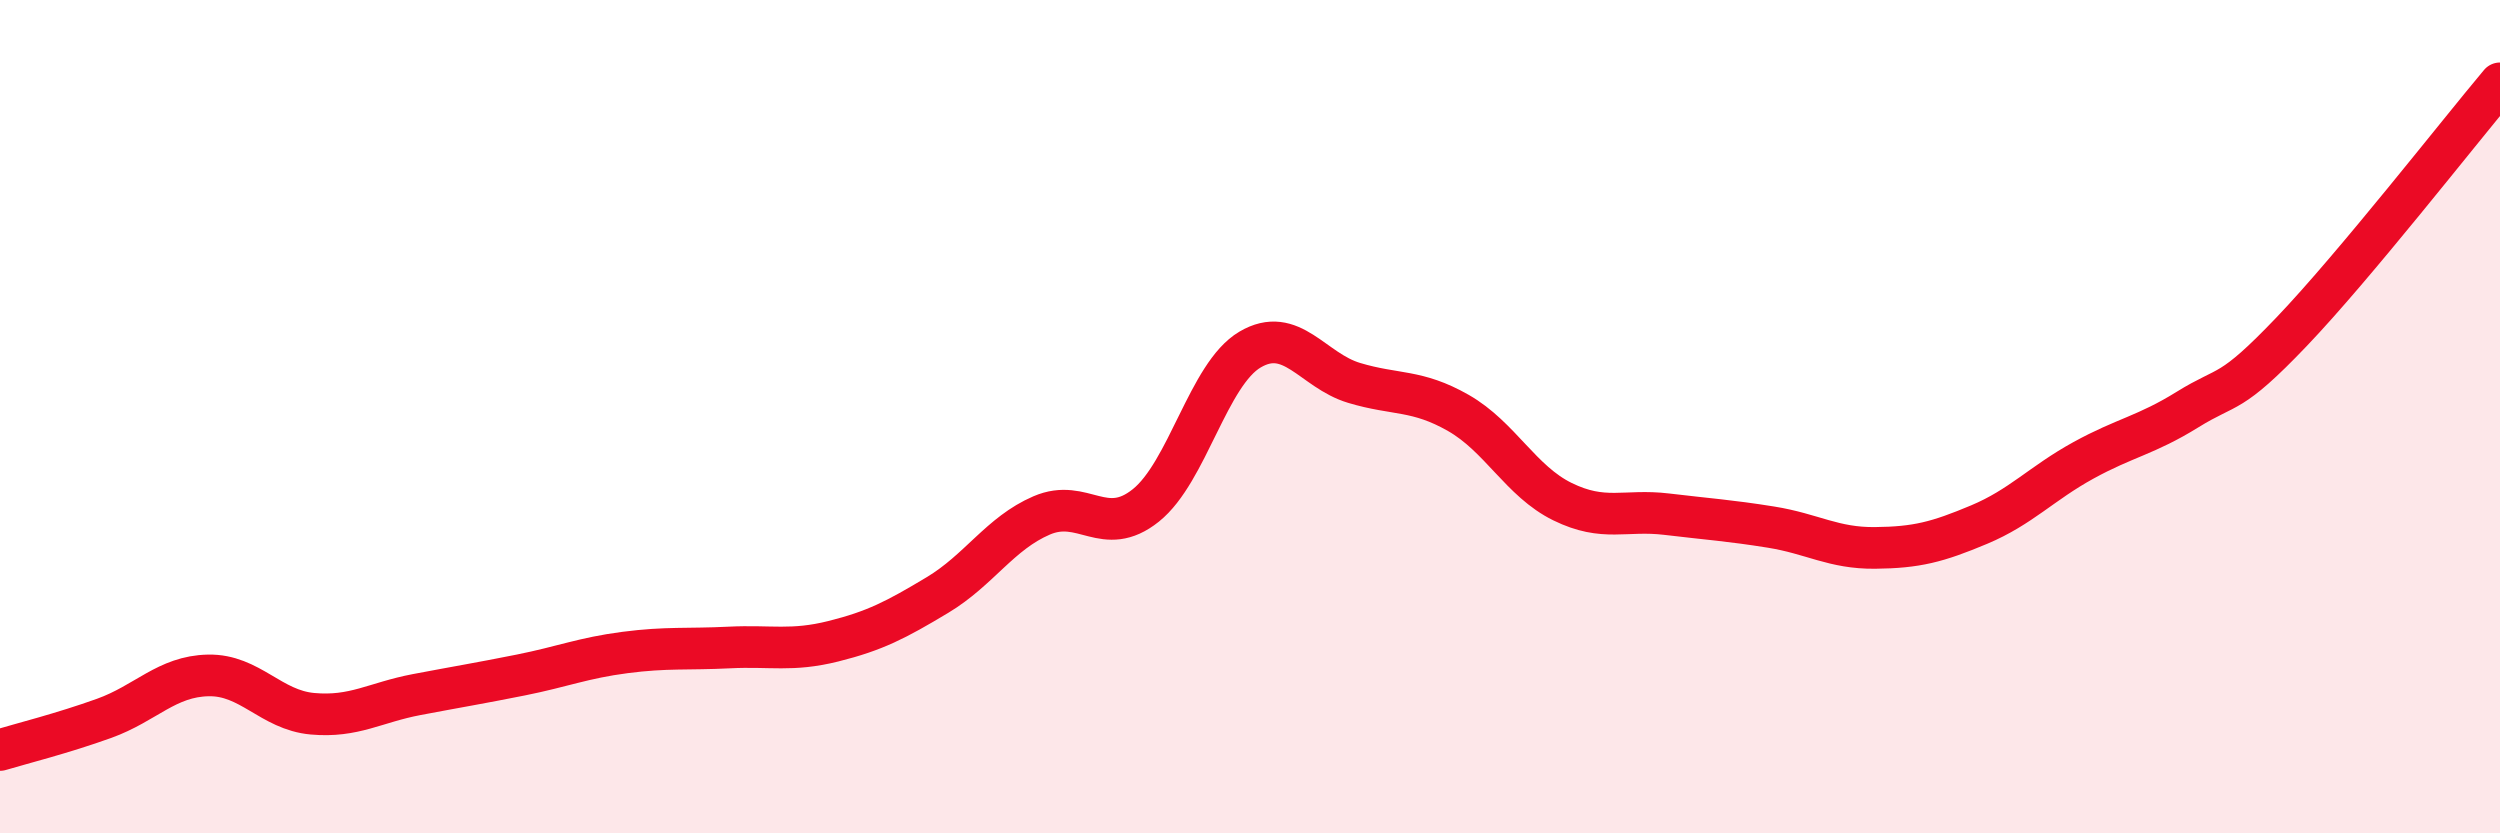
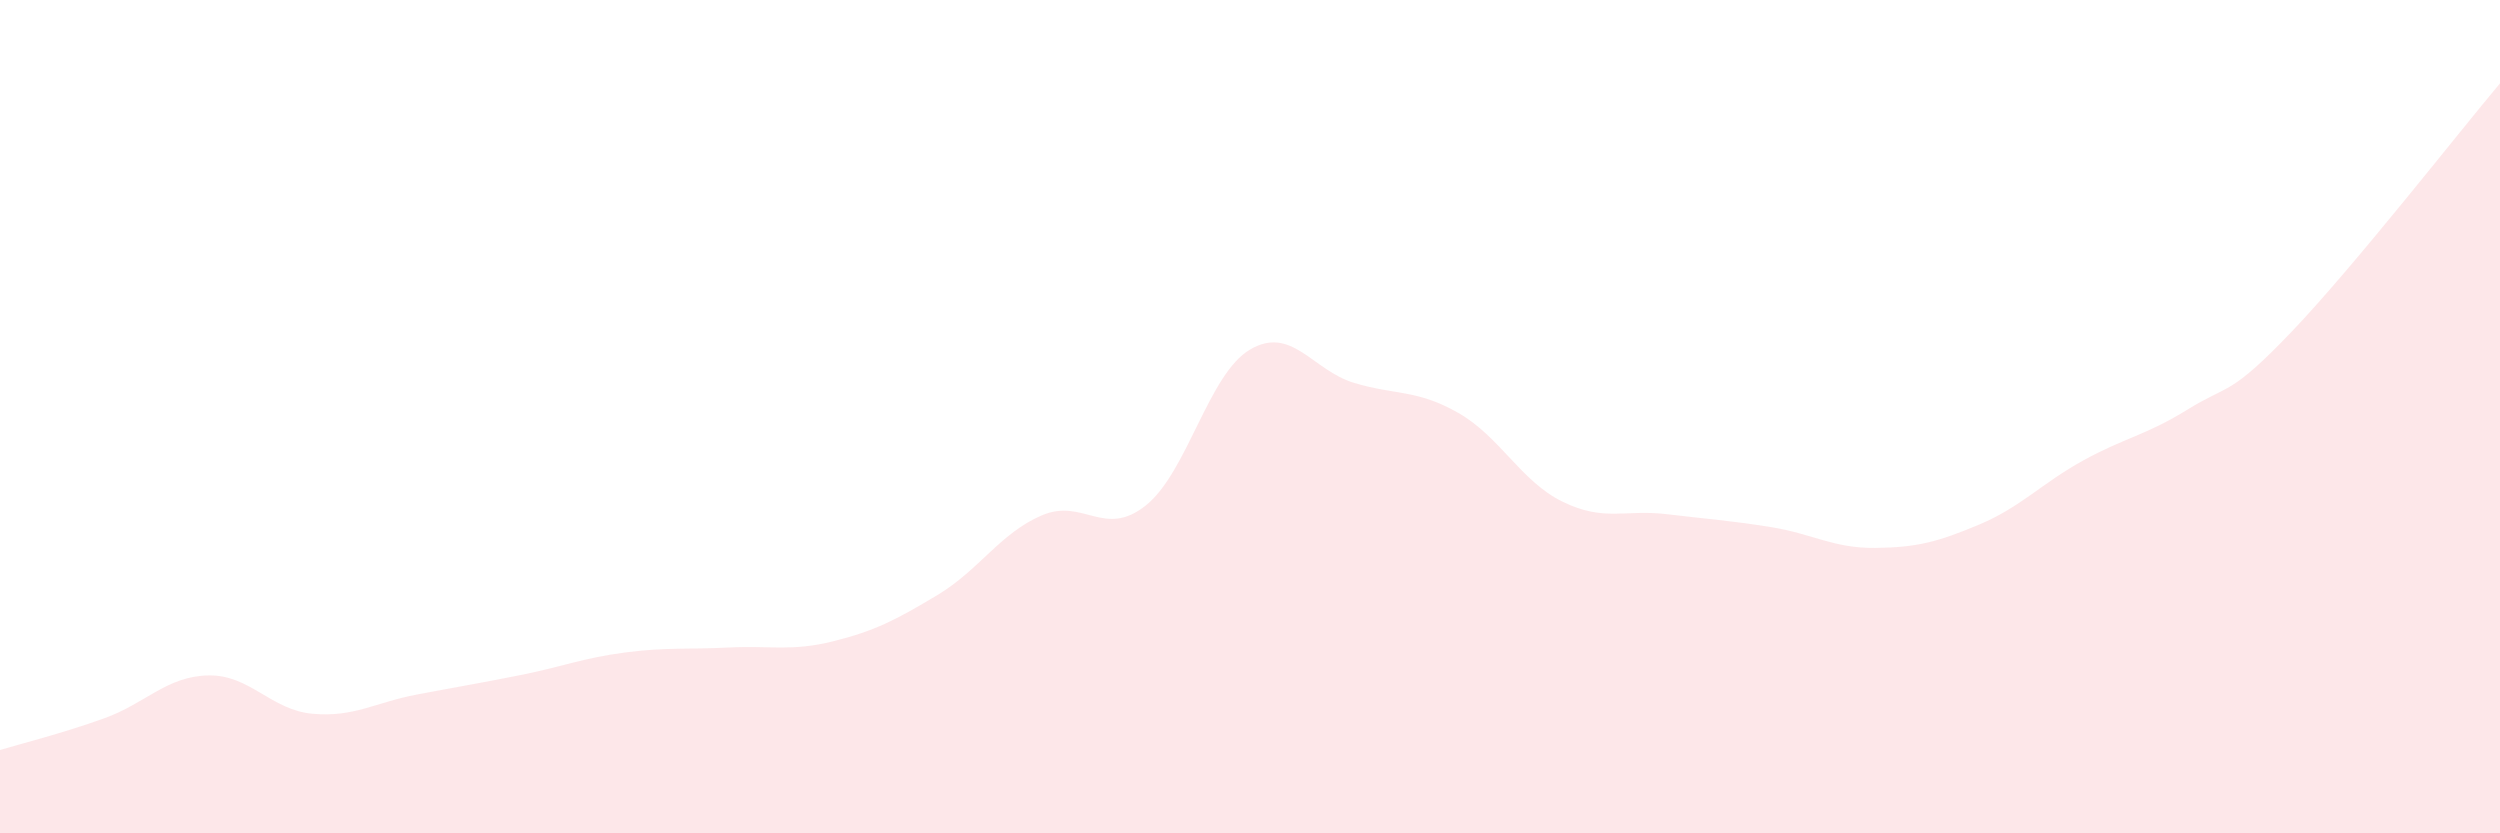
<svg xmlns="http://www.w3.org/2000/svg" width="60" height="20" viewBox="0 0 60 20">
  <path d="M 0,18 C 0.5,17.85 1.5,17.6 2.5,17.24 C 3.5,16.88 4,16.23 5,16.21 C 6,16.19 6.5,17.04 7.5,17.13 C 8.5,17.22 9,16.86 10,16.67 C 11,16.48 11.5,16.4 12.5,16.2 C 13.5,16 14,15.79 15,15.66 C 16,15.53 16.5,15.59 17.5,15.54 C 18.5,15.49 19,15.64 20,15.39 C 21,15.14 21.5,14.88 22.5,14.28 C 23.5,13.68 24,12.8 25,12.37 C 26,11.94 26.5,12.93 27.5,12.13 C 28.5,11.33 29,8.98 30,8.39 C 31,7.8 31.5,8.89 32.5,9.19 C 33.5,9.49 34,9.34 35,9.91 C 36,10.48 36.5,11.55 37.5,12.04 C 38.5,12.53 39,12.22 40,12.34 C 41,12.46 41.5,12.49 42.5,12.65 C 43.5,12.81 44,13.16 45,13.15 C 46,13.14 46.5,13.01 47.5,12.59 C 48.5,12.17 49,11.6 50,11.05 C 51,10.5 51.5,10.45 52.5,9.83 C 53.5,9.21 53.5,9.53 55,7.96 C 56.5,6.39 59,3.19 60,2L60 20L0 20Z" fill="#EB0A25" opacity="0.1" stroke-linecap="round" stroke-linejoin="round" />
-   <path d="M 0,18 C 0.5,17.85 1.5,17.6 2.5,17.24 C 3.5,16.88 4,16.23 5,16.21 C 6,16.19 6.5,17.04 7.5,17.13 C 8.5,17.22 9,16.86 10,16.67 C 11,16.48 11.5,16.4 12.5,16.2 C 13.5,16 14,15.79 15,15.66 C 16,15.53 16.5,15.59 17.5,15.54 C 18.5,15.49 19,15.64 20,15.39 C 21,15.14 21.5,14.88 22.5,14.28 C 23.5,13.68 24,12.8 25,12.37 C 26,11.94 26.5,12.93 27.5,12.13 C 28.5,11.33 29,8.98 30,8.39 C 31,7.8 31.5,8.89 32.5,9.19 C 33.5,9.49 34,9.34 35,9.91 C 36,10.48 36.5,11.55 37.5,12.04 C 38.5,12.53 39,12.22 40,12.34 C 41,12.46 41.5,12.49 42.5,12.65 C 43.5,12.81 44,13.16 45,13.15 C 46,13.14 46.5,13.01 47.5,12.59 C 48.5,12.17 49,11.6 50,11.05 C 51,10.5 51.5,10.45 52.5,9.83 C 53.5,9.21 53.5,9.53 55,7.96 C 56.5,6.39 59,3.19 60,2" stroke="#EB0A25" stroke-width="1" fill="none" stroke-linecap="round" stroke-linejoin="round" />
</svg>